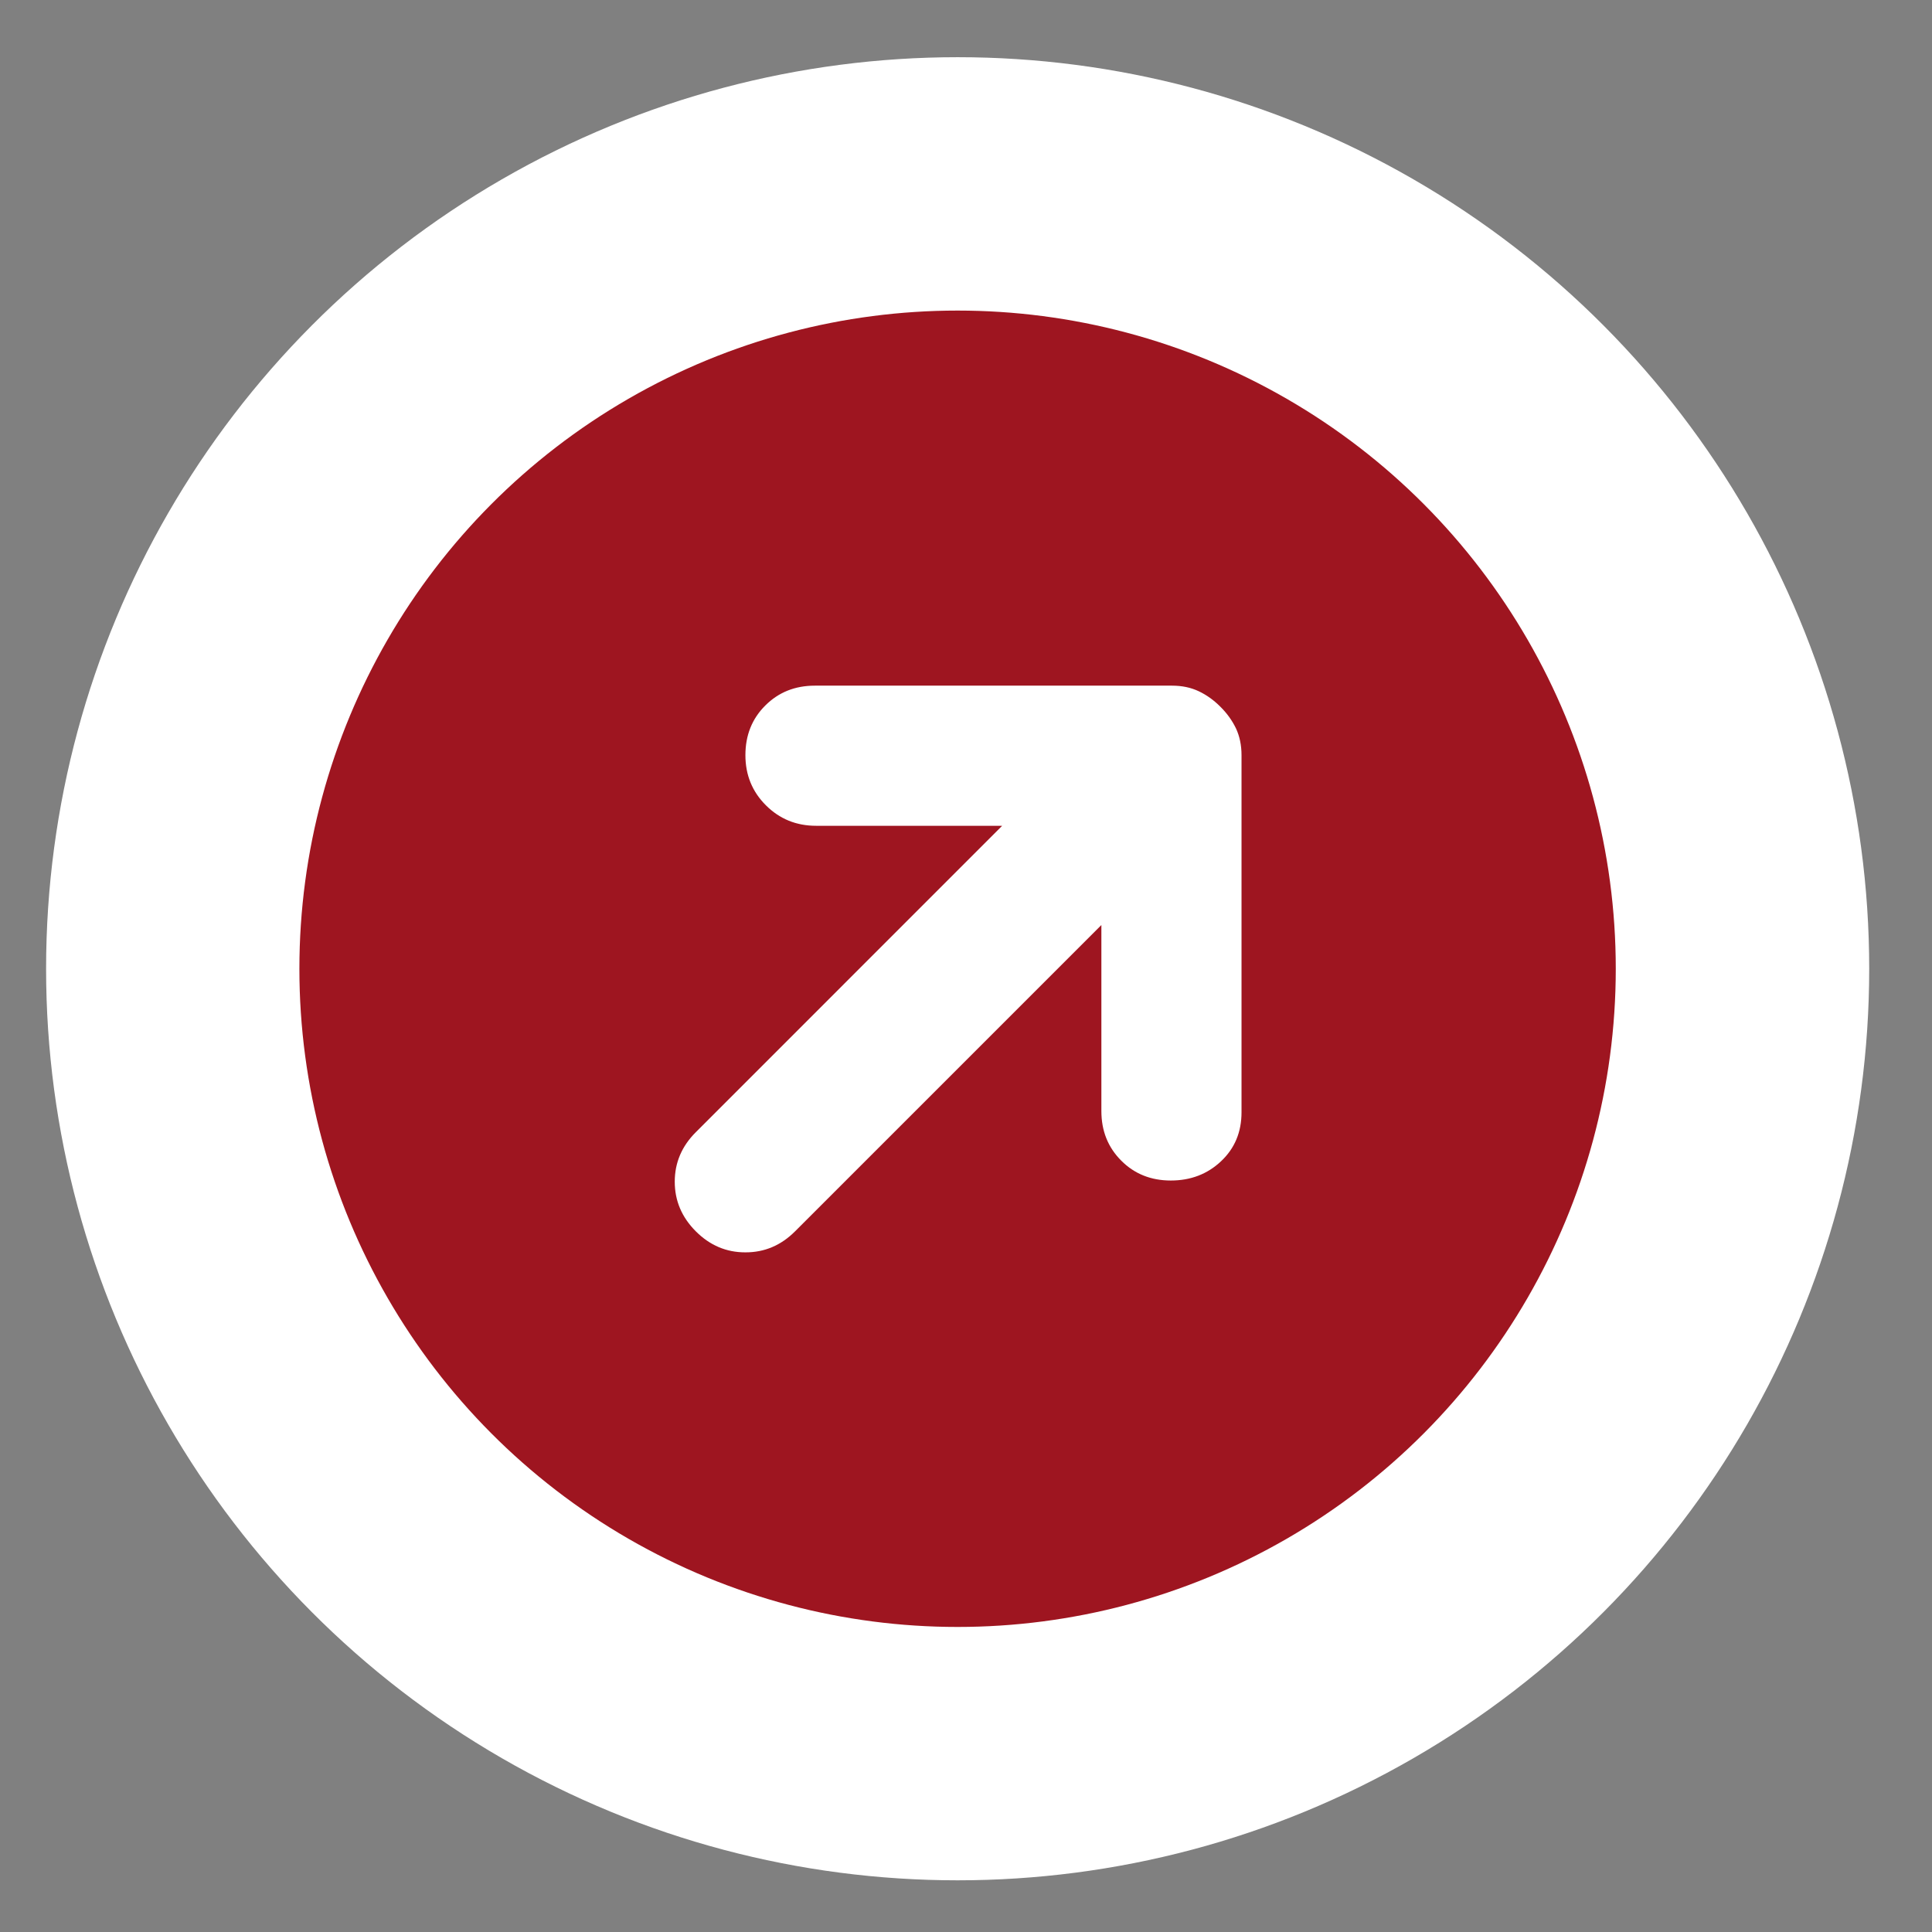
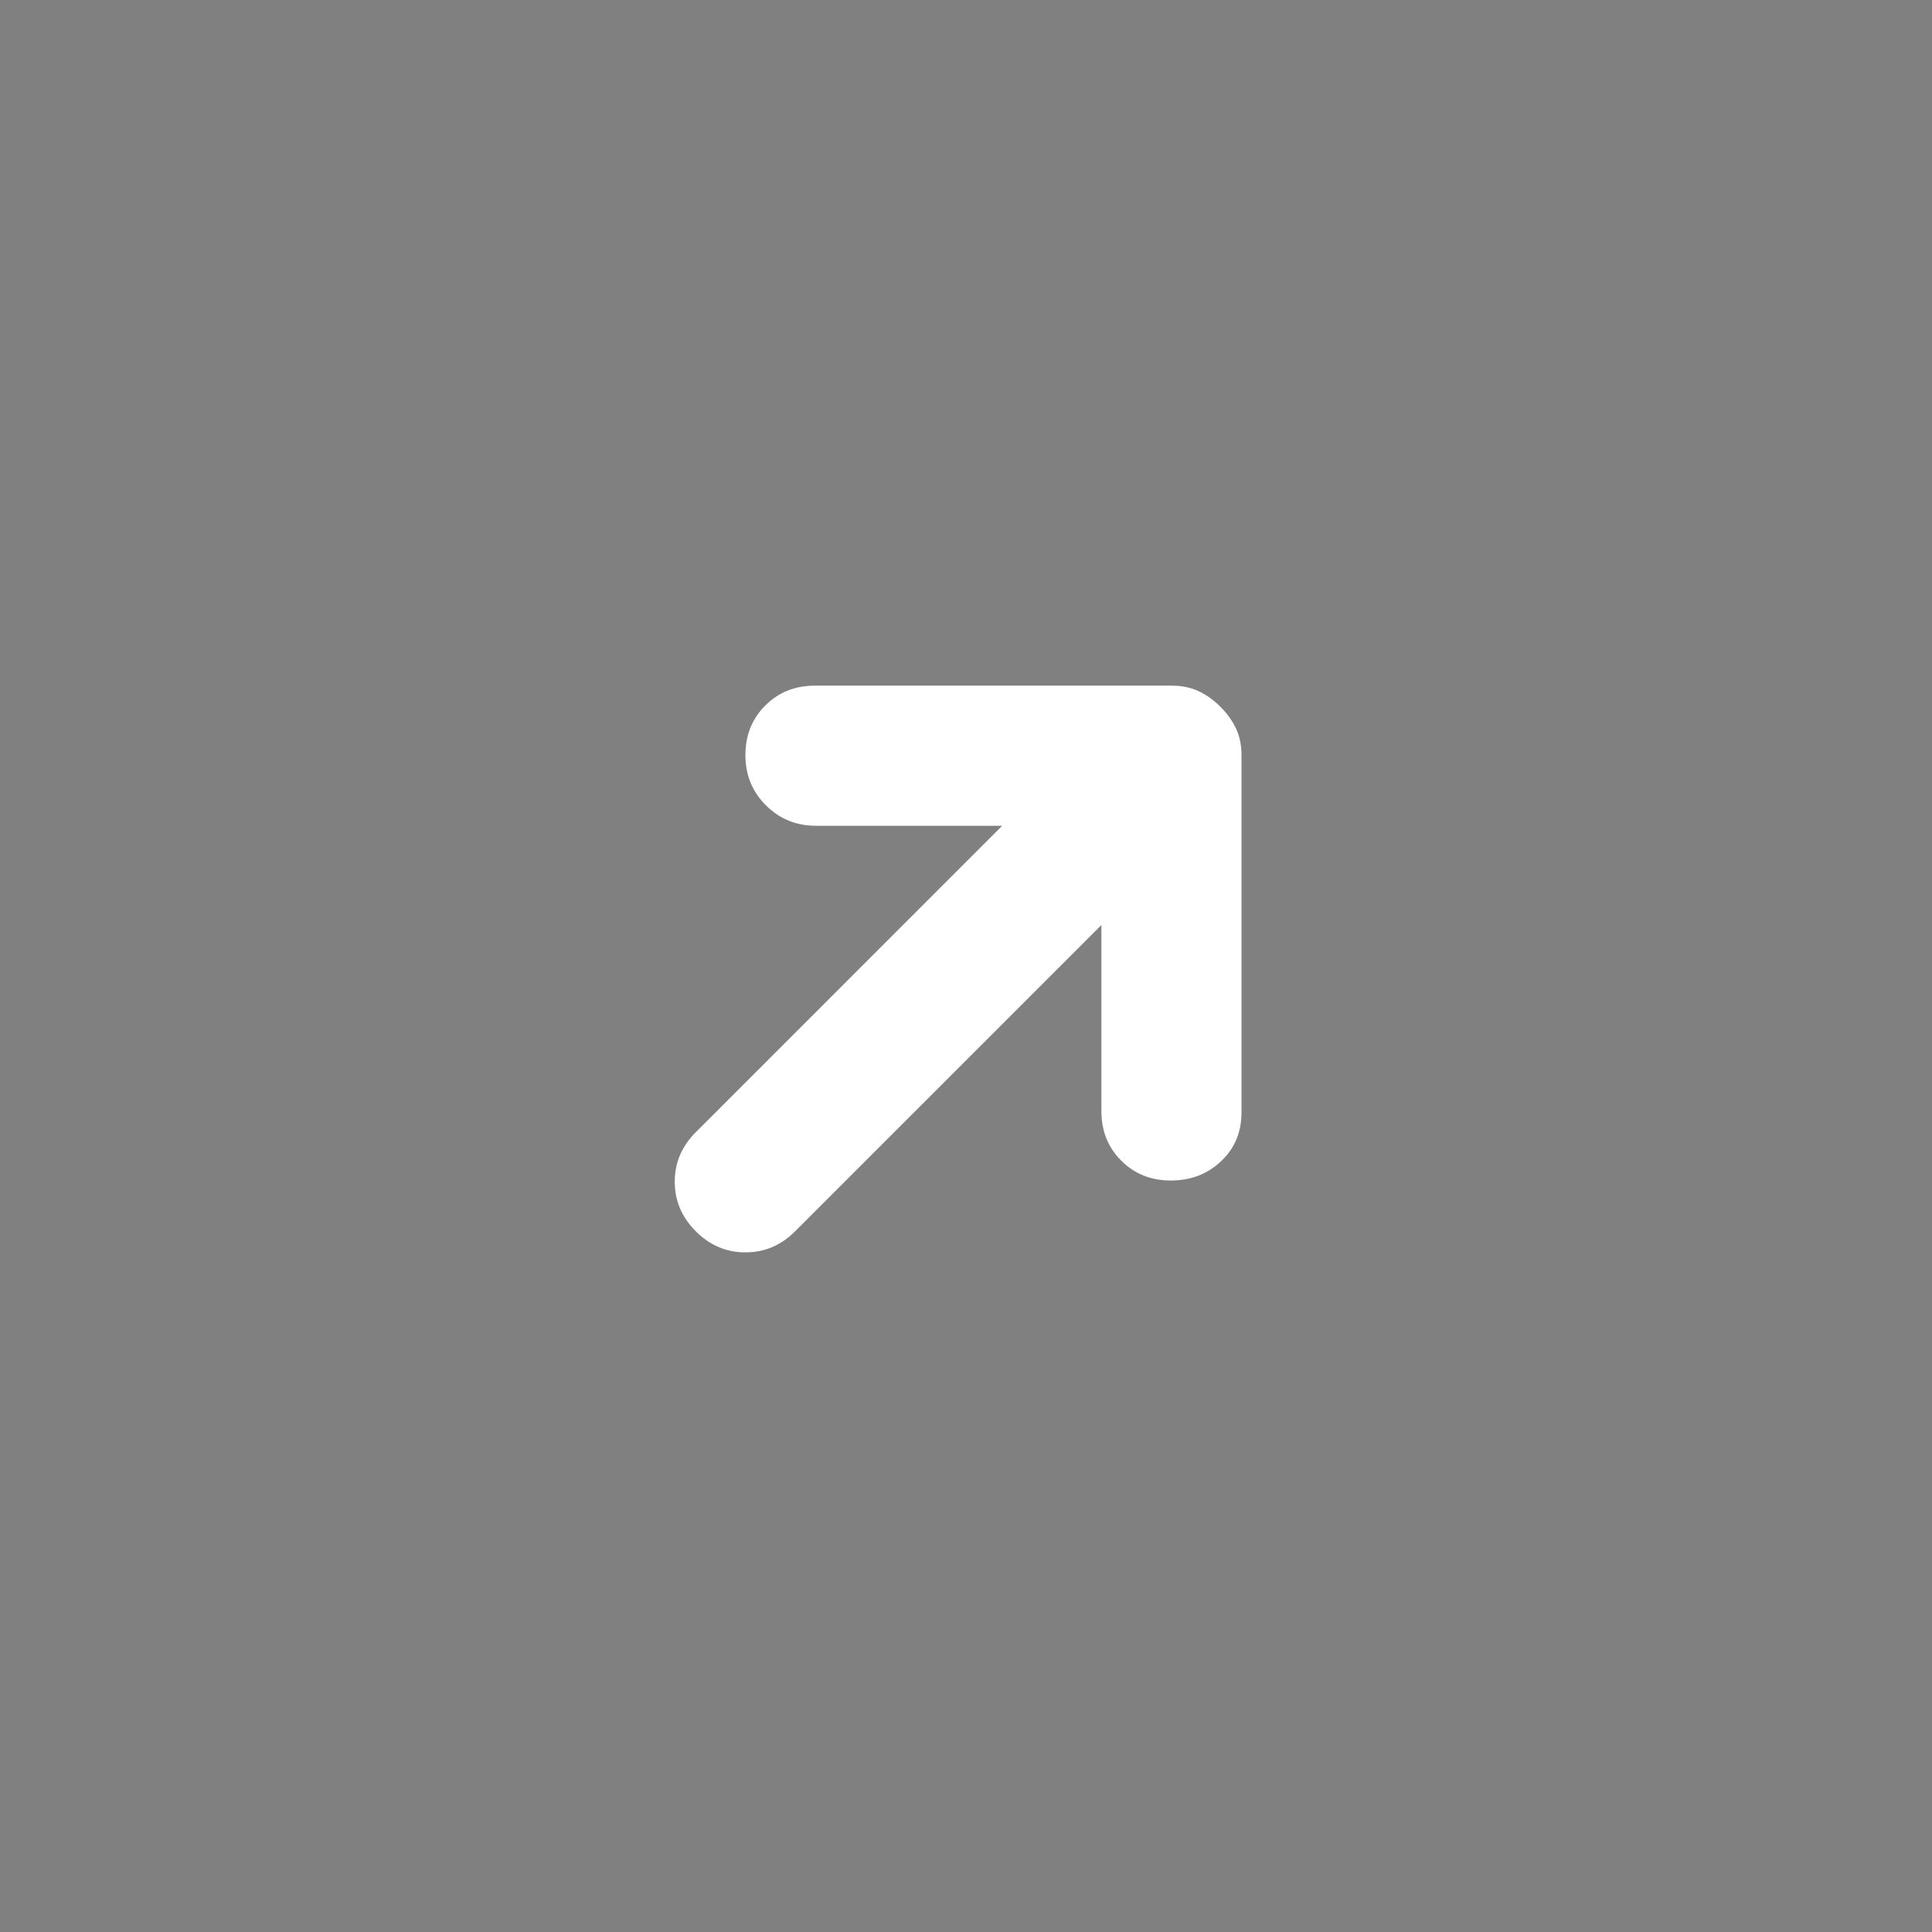
<svg xmlns="http://www.w3.org/2000/svg" width="28" height="28" viewBox="0 0 28 28" fill="none">
  <rect x="0" y="0" width="28" height="28" fill="#808080" stroke="none" />
-   <circle cx="13.879" cy="14.04" r="13.211" fill="white" />
-   <circle cx="13.878" cy="14.04" r="9.539" fill="#9E1520" />
  <path d="M16.968 17.109C17.256 17.109 17.499 17.016 17.696 16.83C17.894 16.644 17.993 16.408 17.993 16.12L17.993 10.944C17.993 10.8 17.966 10.671 17.913 10.557C17.858 10.443 17.783 10.338 17.687 10.243C17.592 10.147 17.487 10.072 17.373 10.018C17.259 9.964 17.13 9.937 16.986 9.937L11.81 9.937C11.522 9.937 11.283 10.033 11.091 10.225C10.899 10.416 10.803 10.656 10.803 10.944C10.803 11.231 10.902 11.474 11.1 11.671C11.298 11.869 11.54 11.968 11.828 11.968L14.524 11.968L10.085 16.408C9.881 16.611 9.779 16.851 9.779 17.126C9.779 17.402 9.881 17.642 10.085 17.846C10.288 18.049 10.528 18.151 10.803 18.15C11.079 18.151 11.319 18.049 11.522 17.846L15.962 13.406L15.962 16.102C15.962 16.39 16.058 16.629 16.25 16.821C16.441 17.013 16.681 17.109 16.968 17.109Z" fill="white" />
</svg>